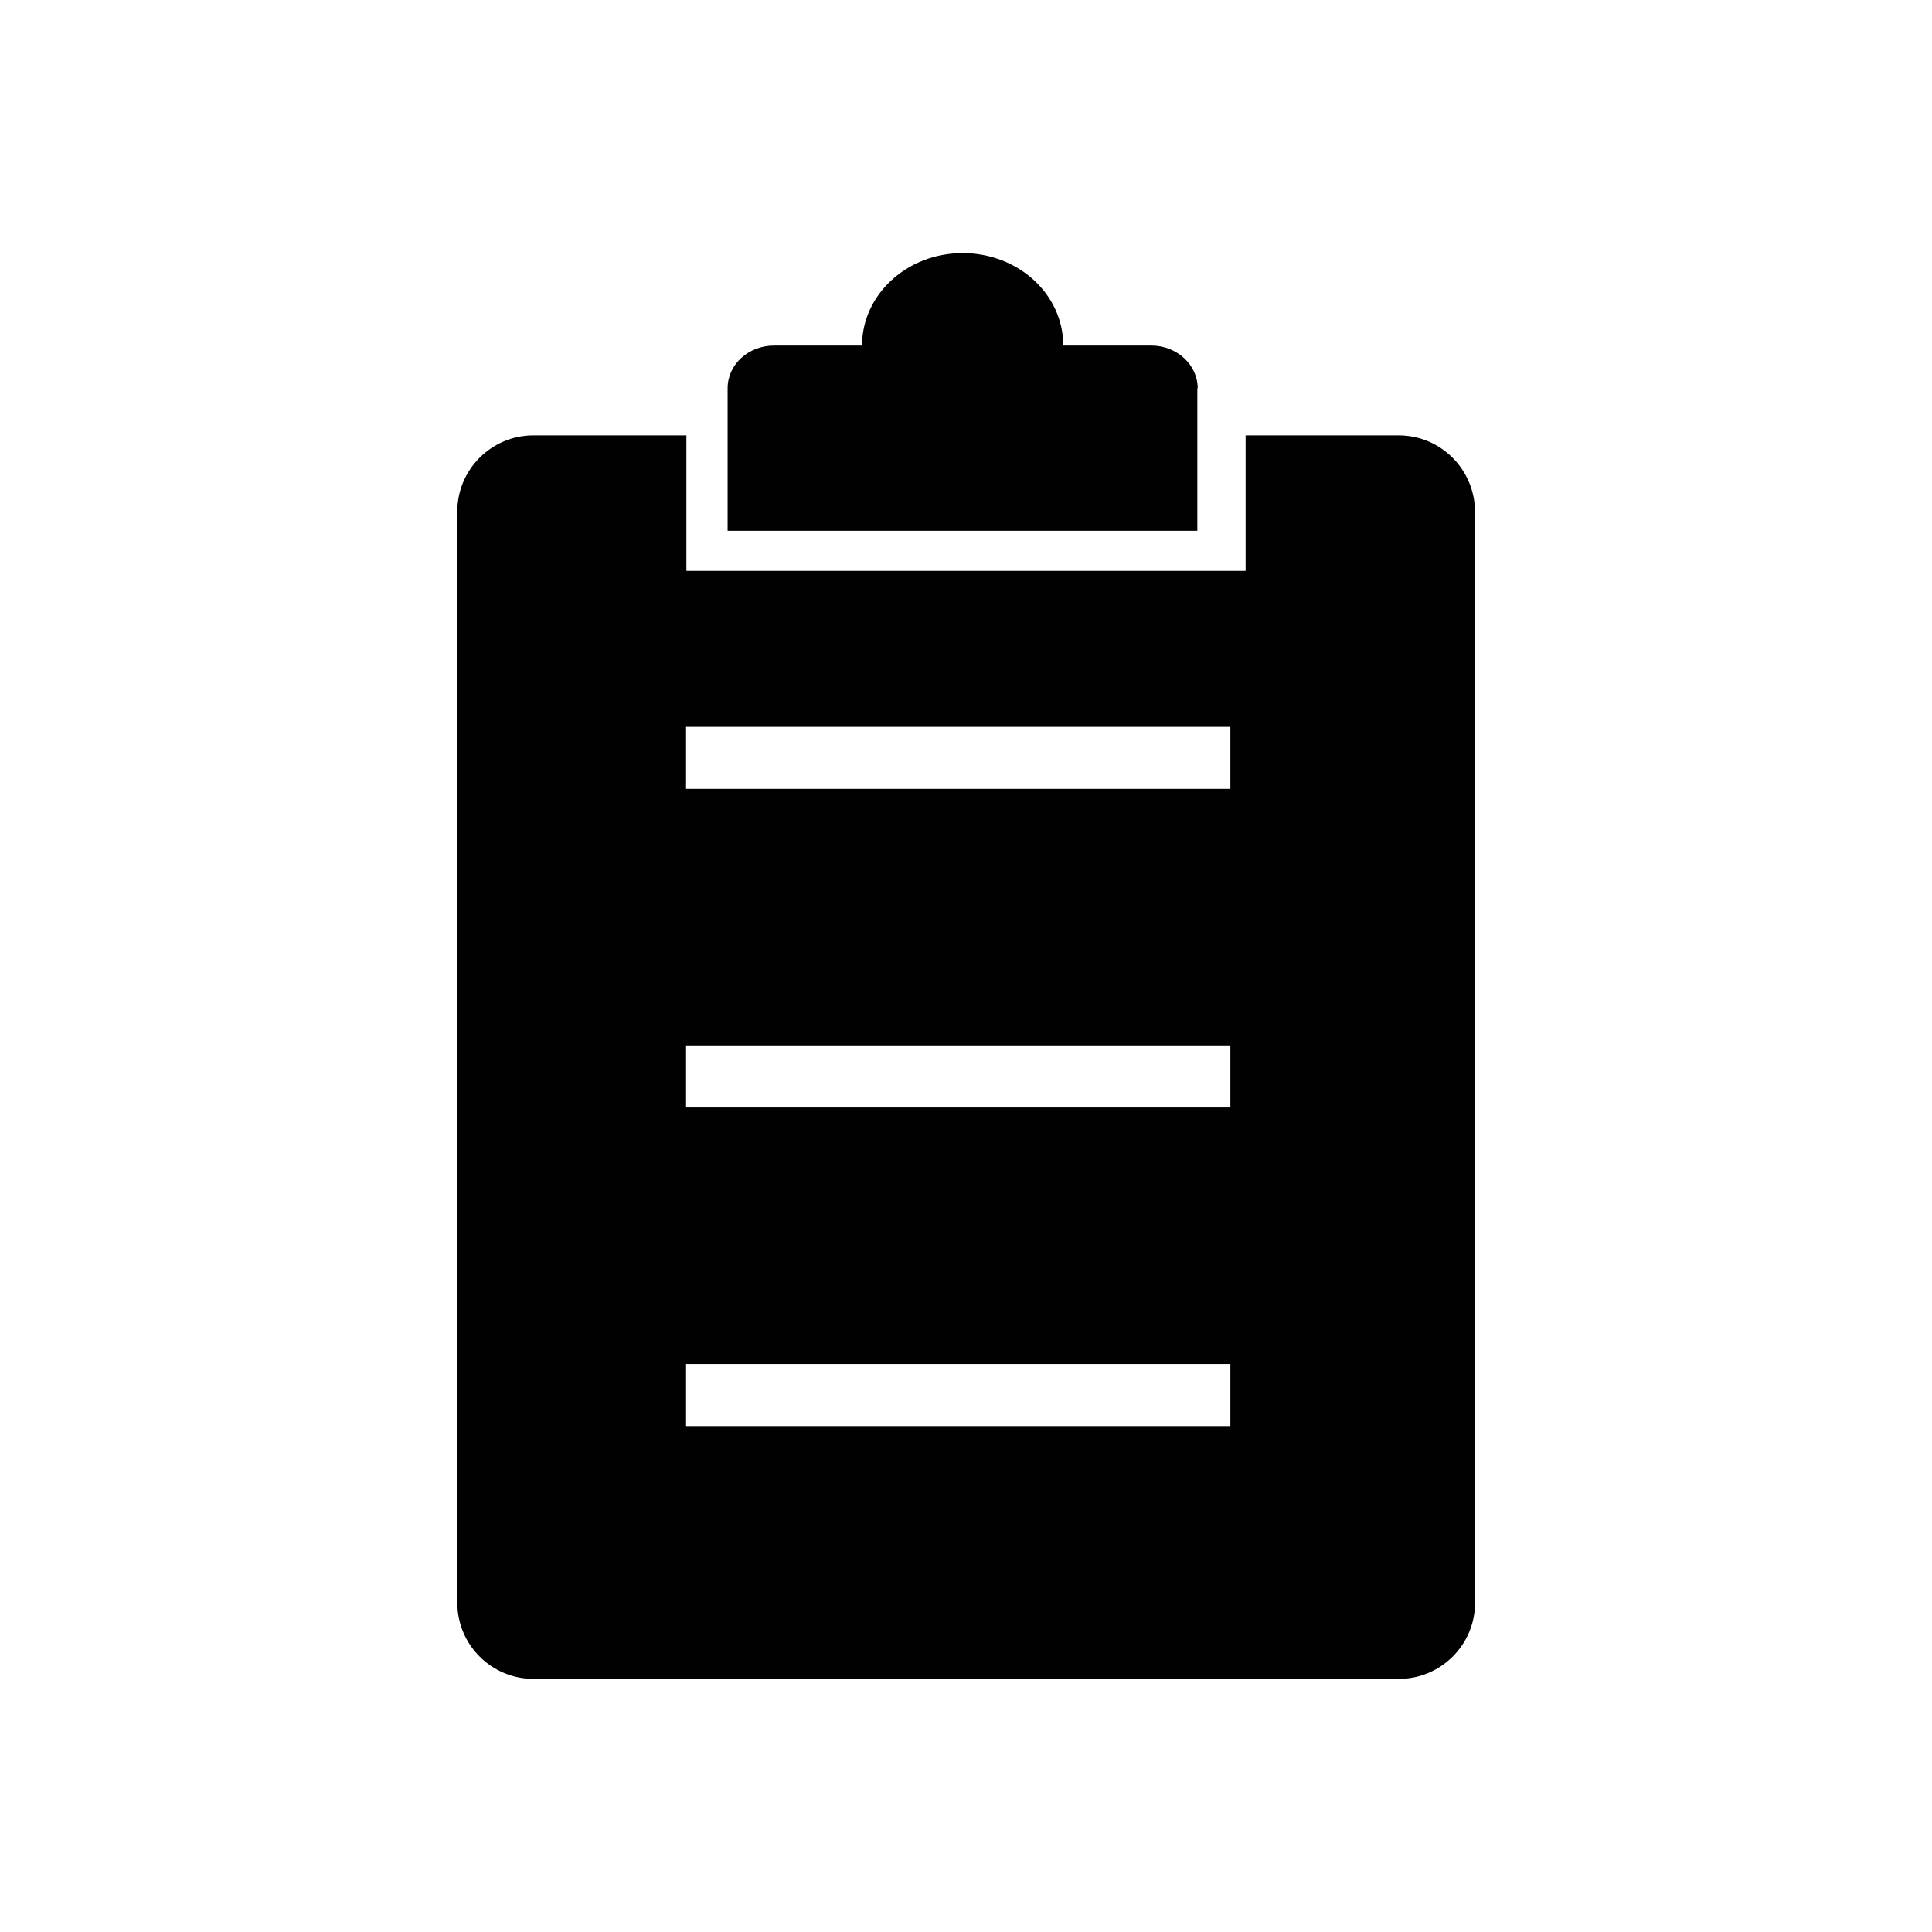
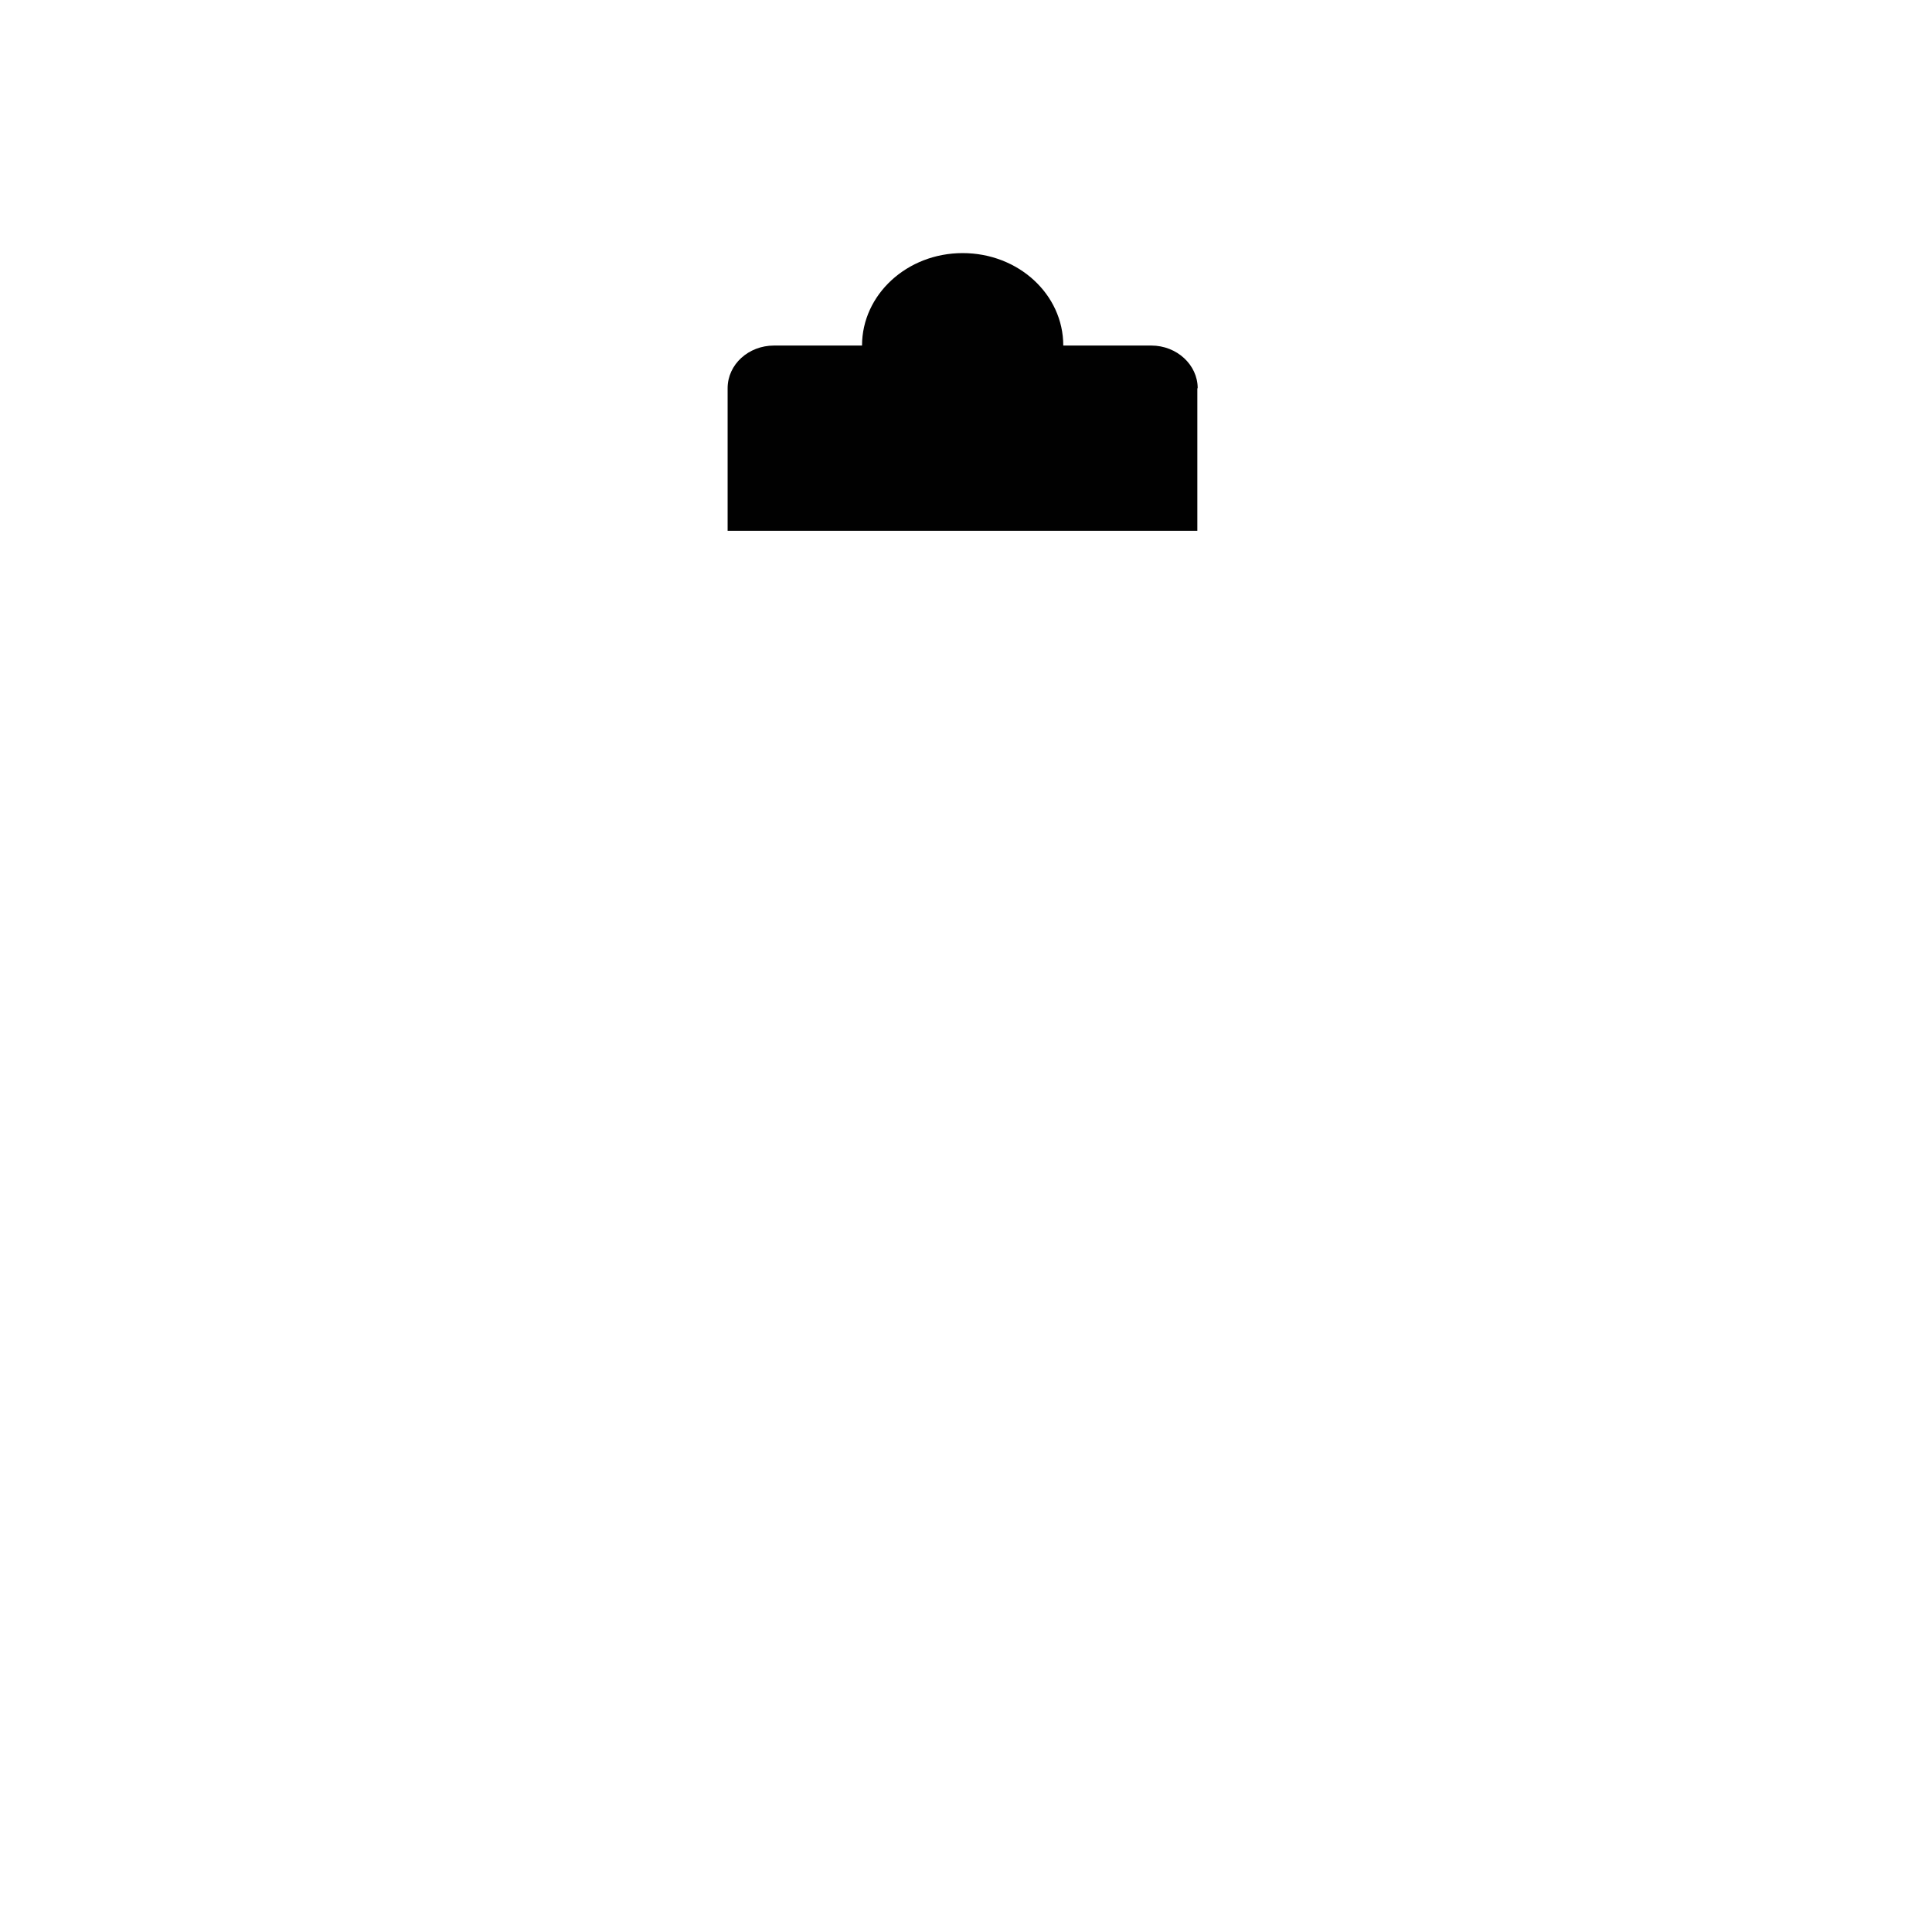
<svg xmlns="http://www.w3.org/2000/svg" width="800px" height="800px" version="1.1" viewBox="144 144 512 512">
  <g fill="#010101">
    <path d="m461.4 246.89c0-6.199-5.512-11.316-12.301-11.316h-23.32c0-13.578-11.906-24.5-26.668-24.5-14.758 0-26.664 11.02-26.664 24.5h-23.32c-6.789 0-12.301 5.019-12.301 11.316v37.785h124.48v-37.785z" />
-     <path d="m514.64 259.38h-40.539v35.918h-148.2v-35.918h-40.539c-11.121 0-20.172 9.055-20.172 20.172v289.2c0 11.121 9.055 20.172 20.172 20.172h229.37c11.121 0 20.172-9.055 20.172-20.172v-289.2c-0.098-11.117-9.055-20.172-20.27-20.172zm-44.578 262.54h-144.25v-16.434h144.25zm0-84.43h-144.25v-16.434h144.25zm0-84.426h-144.25v-16.434h144.25z" />
  </g>
</svg>